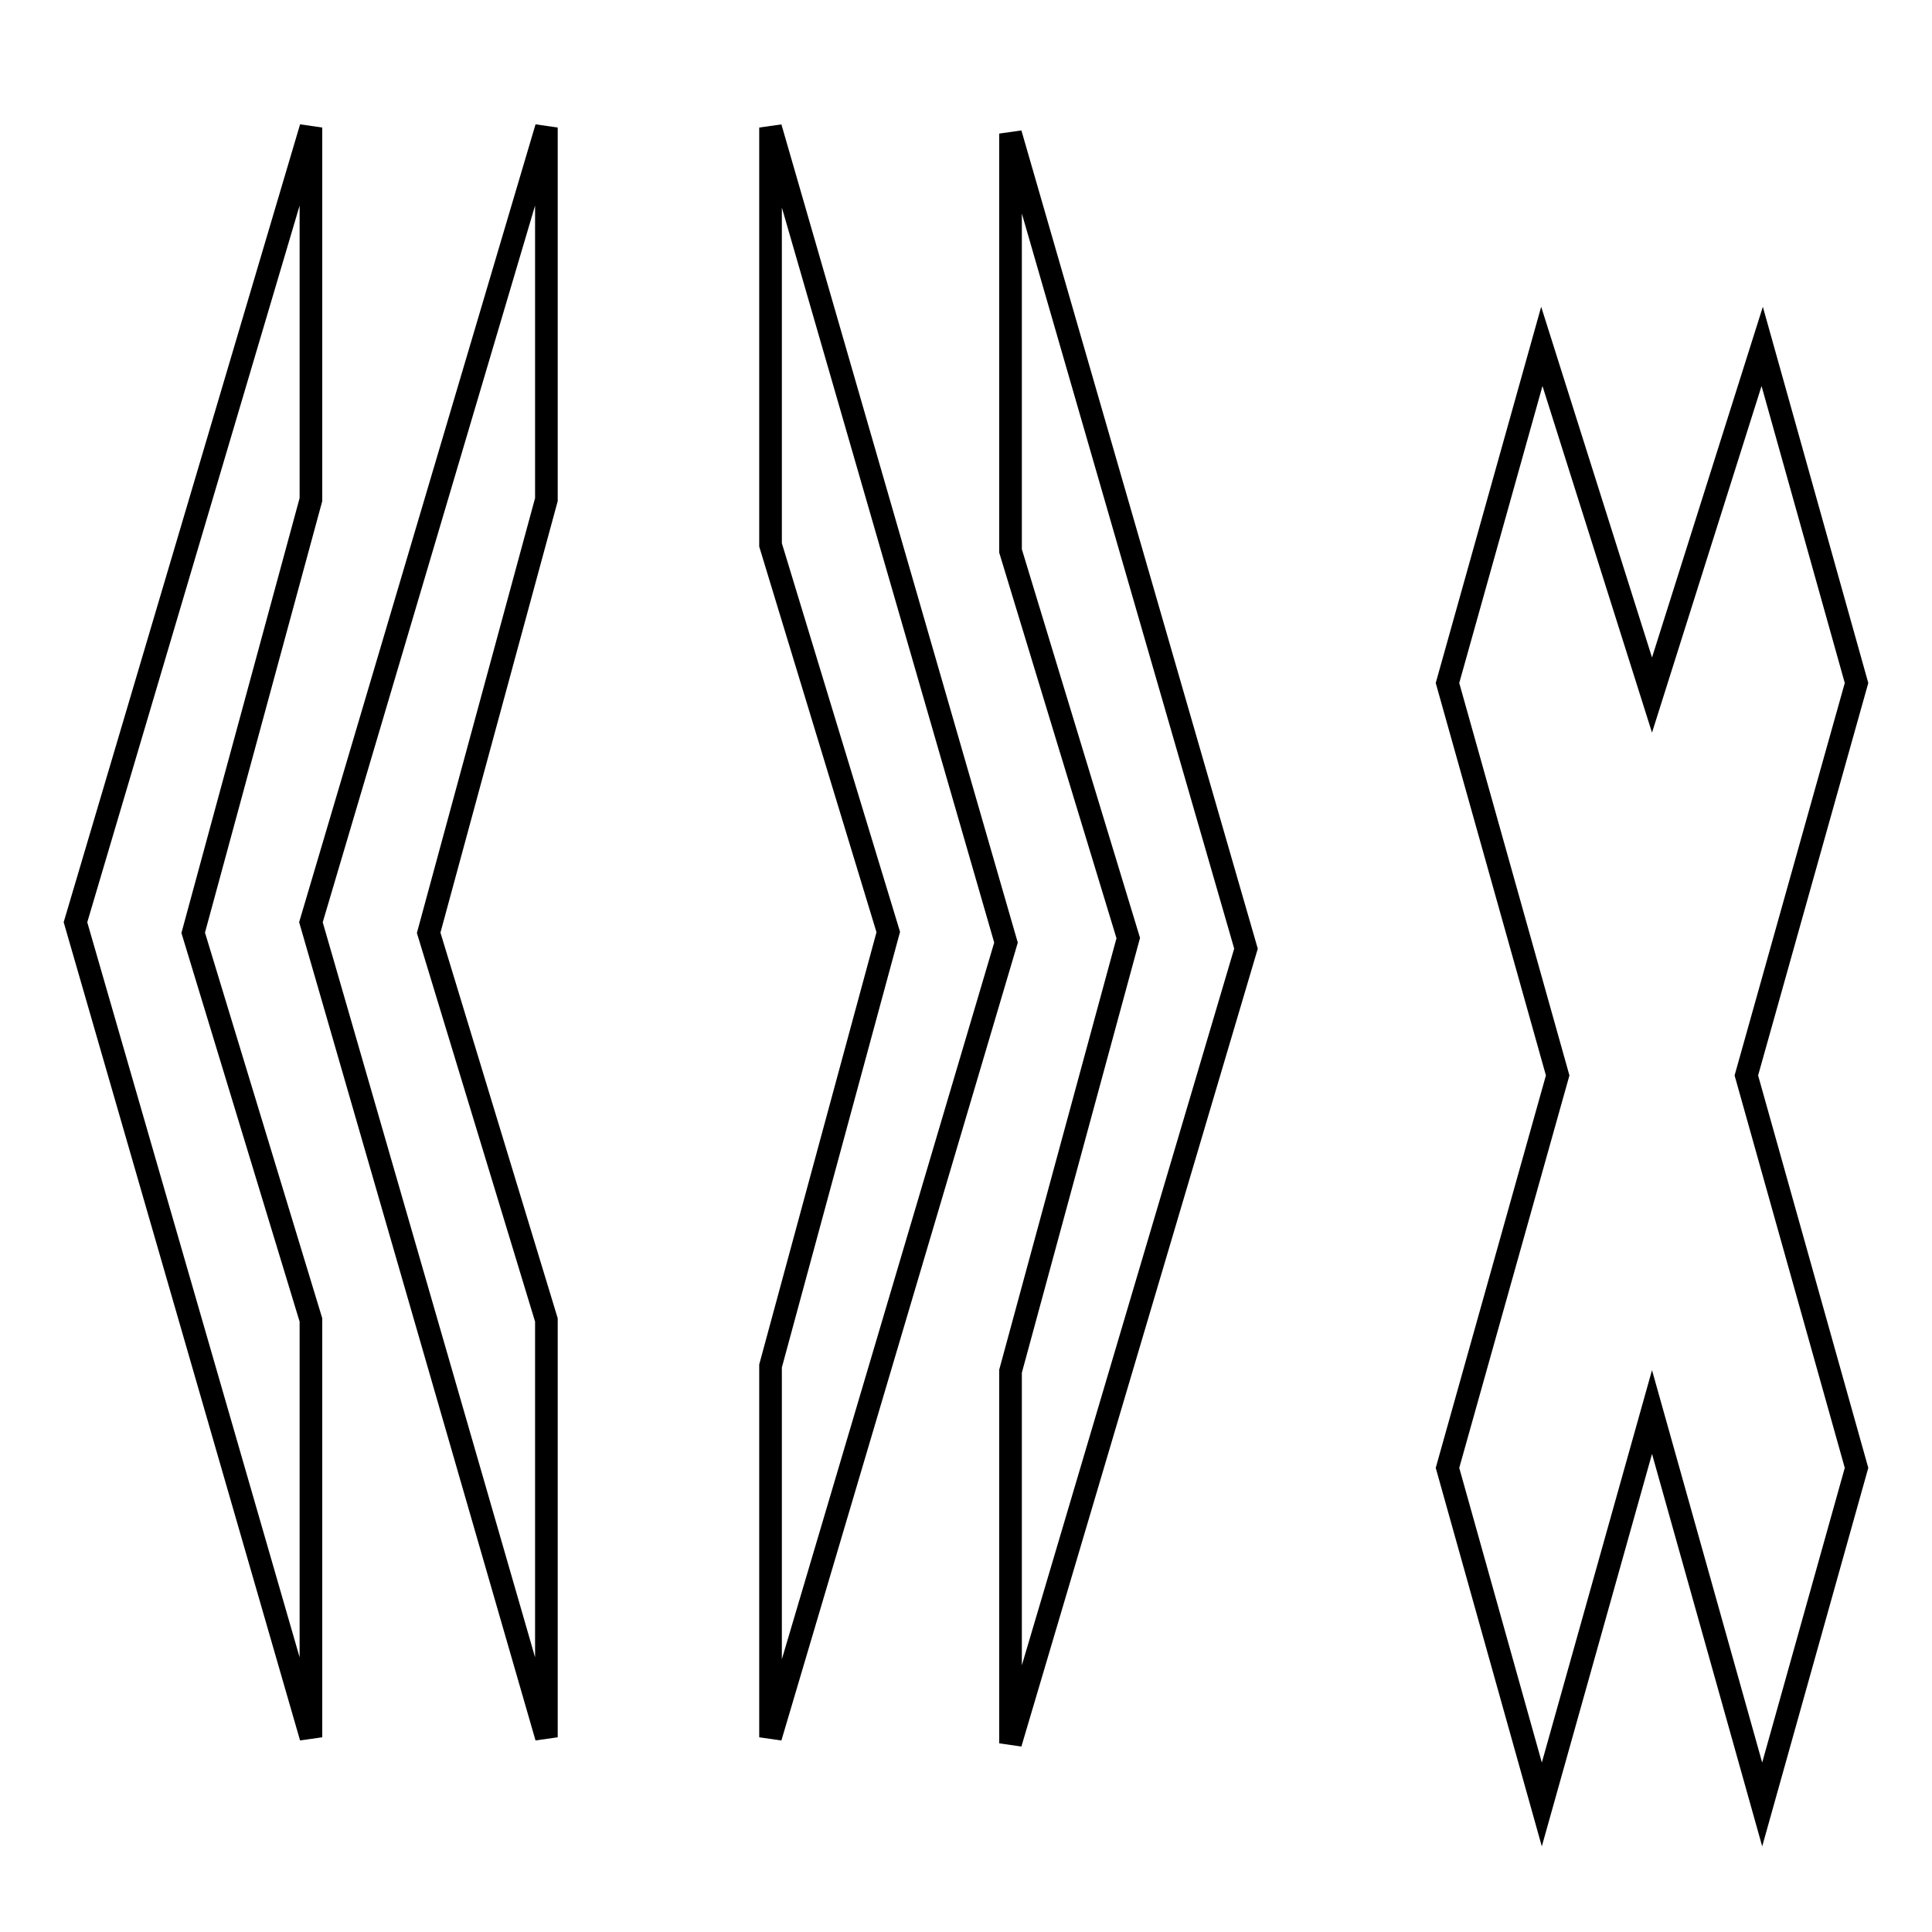
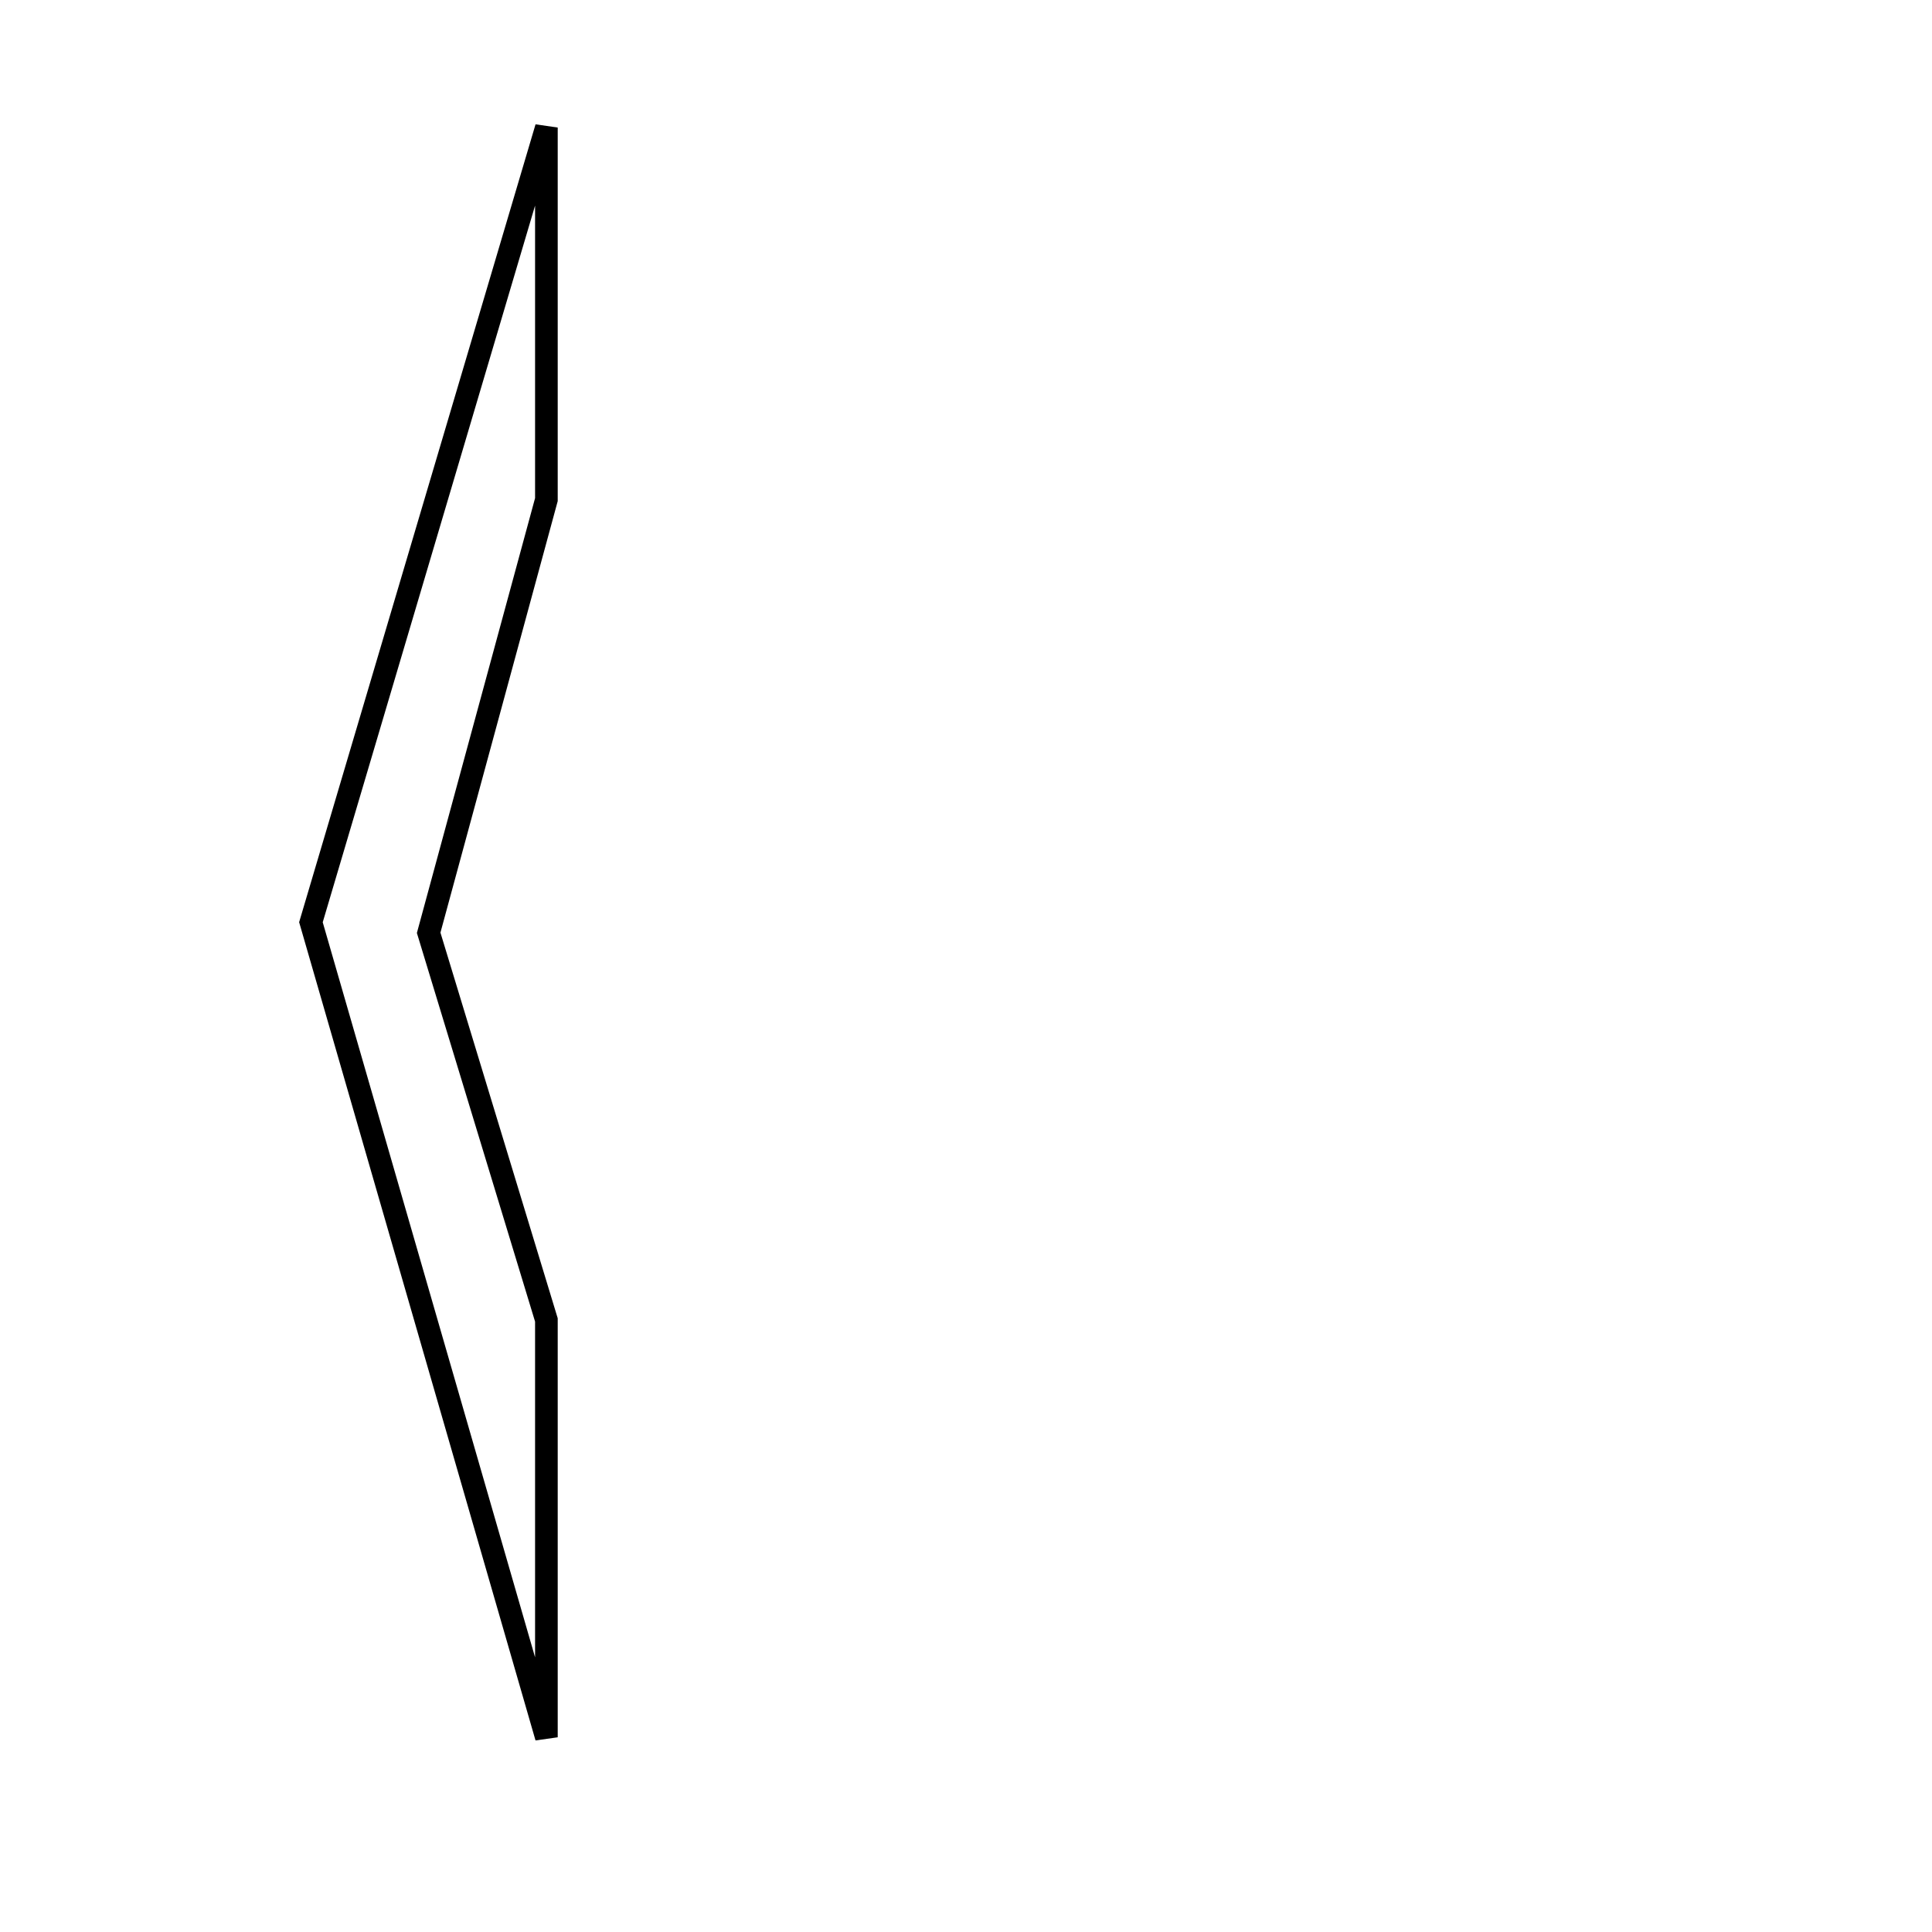
<svg xmlns="http://www.w3.org/2000/svg" version="1.1" x="0px" y="0px" viewBox="0 0 256 256" enable-background="new 0 0 256 256" xml:space="preserve">
  <g>
    <g>
-       <path stroke-width="3" fill-opacity="0" stroke="#000000" d="M41.2,16.9L10,122.2l31.2,108v-55.3l-15.6-51.3l15.6-57.4V16.9z" />
-       <path stroke-width="3" fill-opacity="0" stroke="#000000" d="M133.9,231l31.2-105.3l-31.2-108V73l15.6,51.3l-15.6,57.4V231z" />
      <path stroke-width="3" fill-opacity="0" stroke="#000000" d="M72.4,16.9L41.2,122.2l31.2,108v-55.3l-15.6-51.3l15.6-57.4V16.9z" />
-       <path stroke-width="3" fill-opacity="0" stroke="#000000" d="M102.1,230.2l31.2-105.3l-31.2-108v55.3l15.6,51.3L102.1,181V230.2z" />
-       <path stroke-width="3" fill-opacity="0" stroke="#000000" d="M233.5,45.9l-14.6,46.2l-14.6-46.2l-12.5,44.6l14.6,52l-14.6,52l12.5,44.6l14.6-52l14.6,52l12.5-44.6l-14.6-52l14.6-52L233.5,45.9z" />
    </g>
  </g>
</svg>